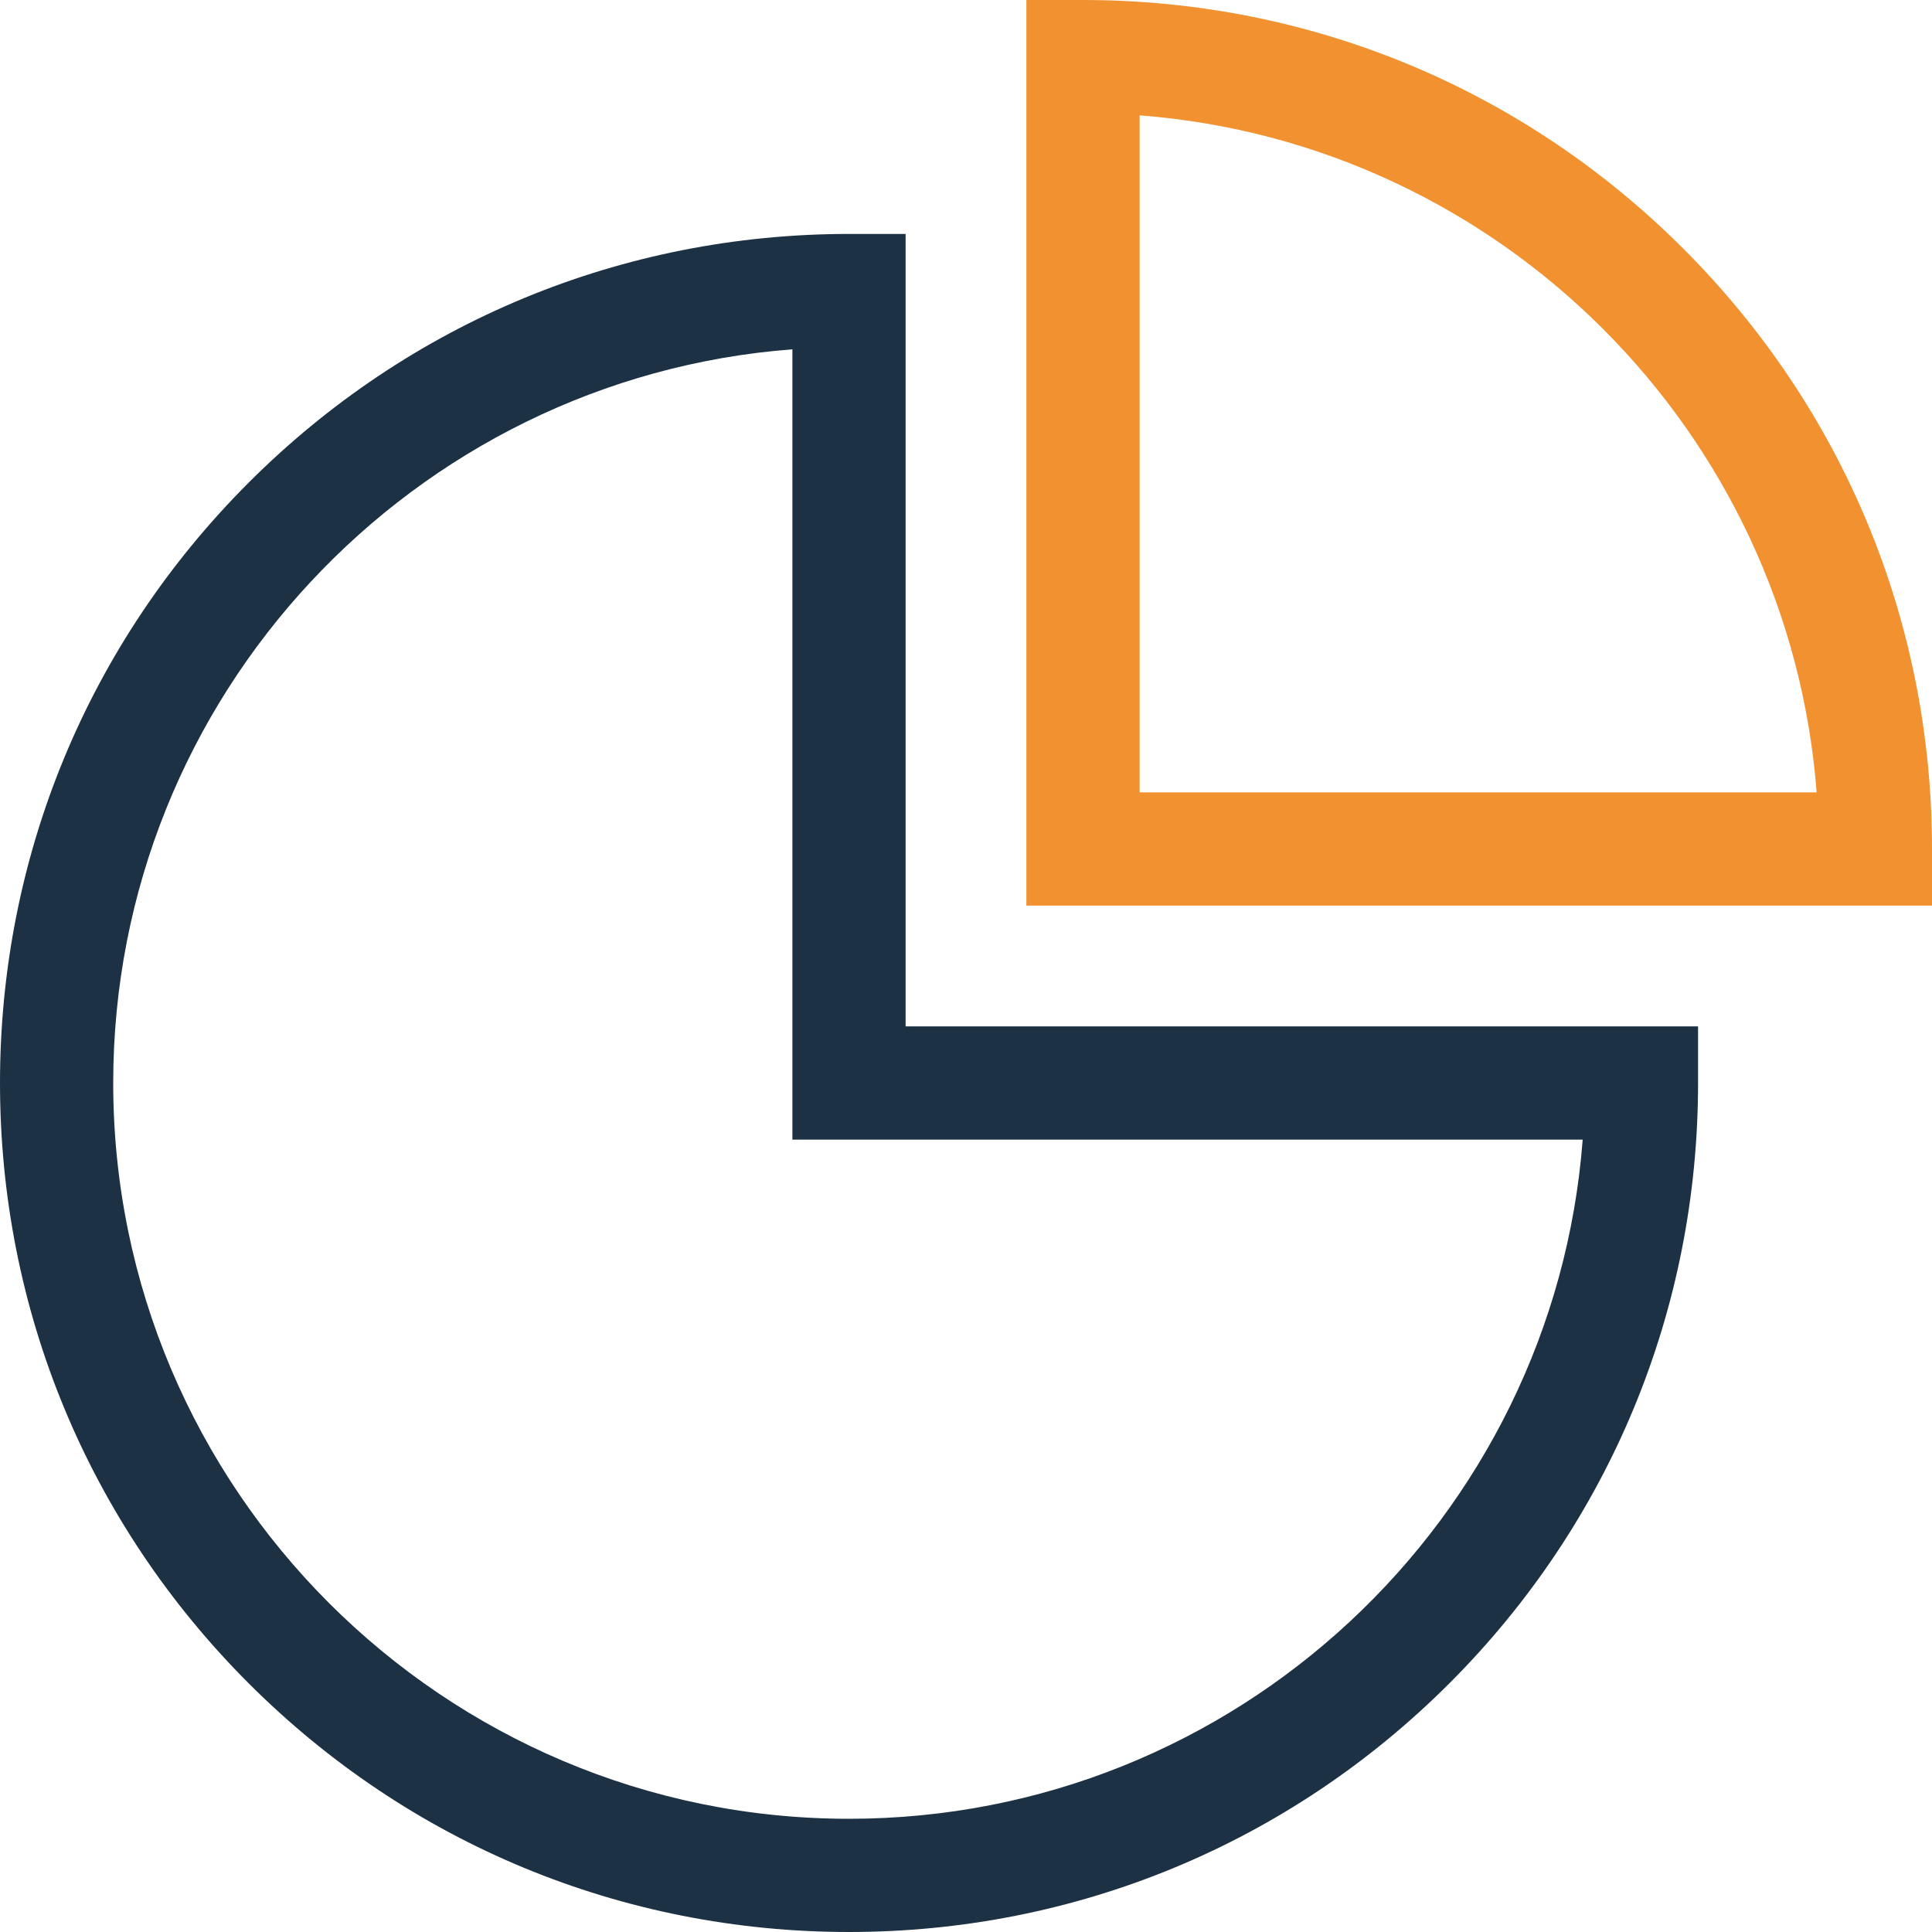
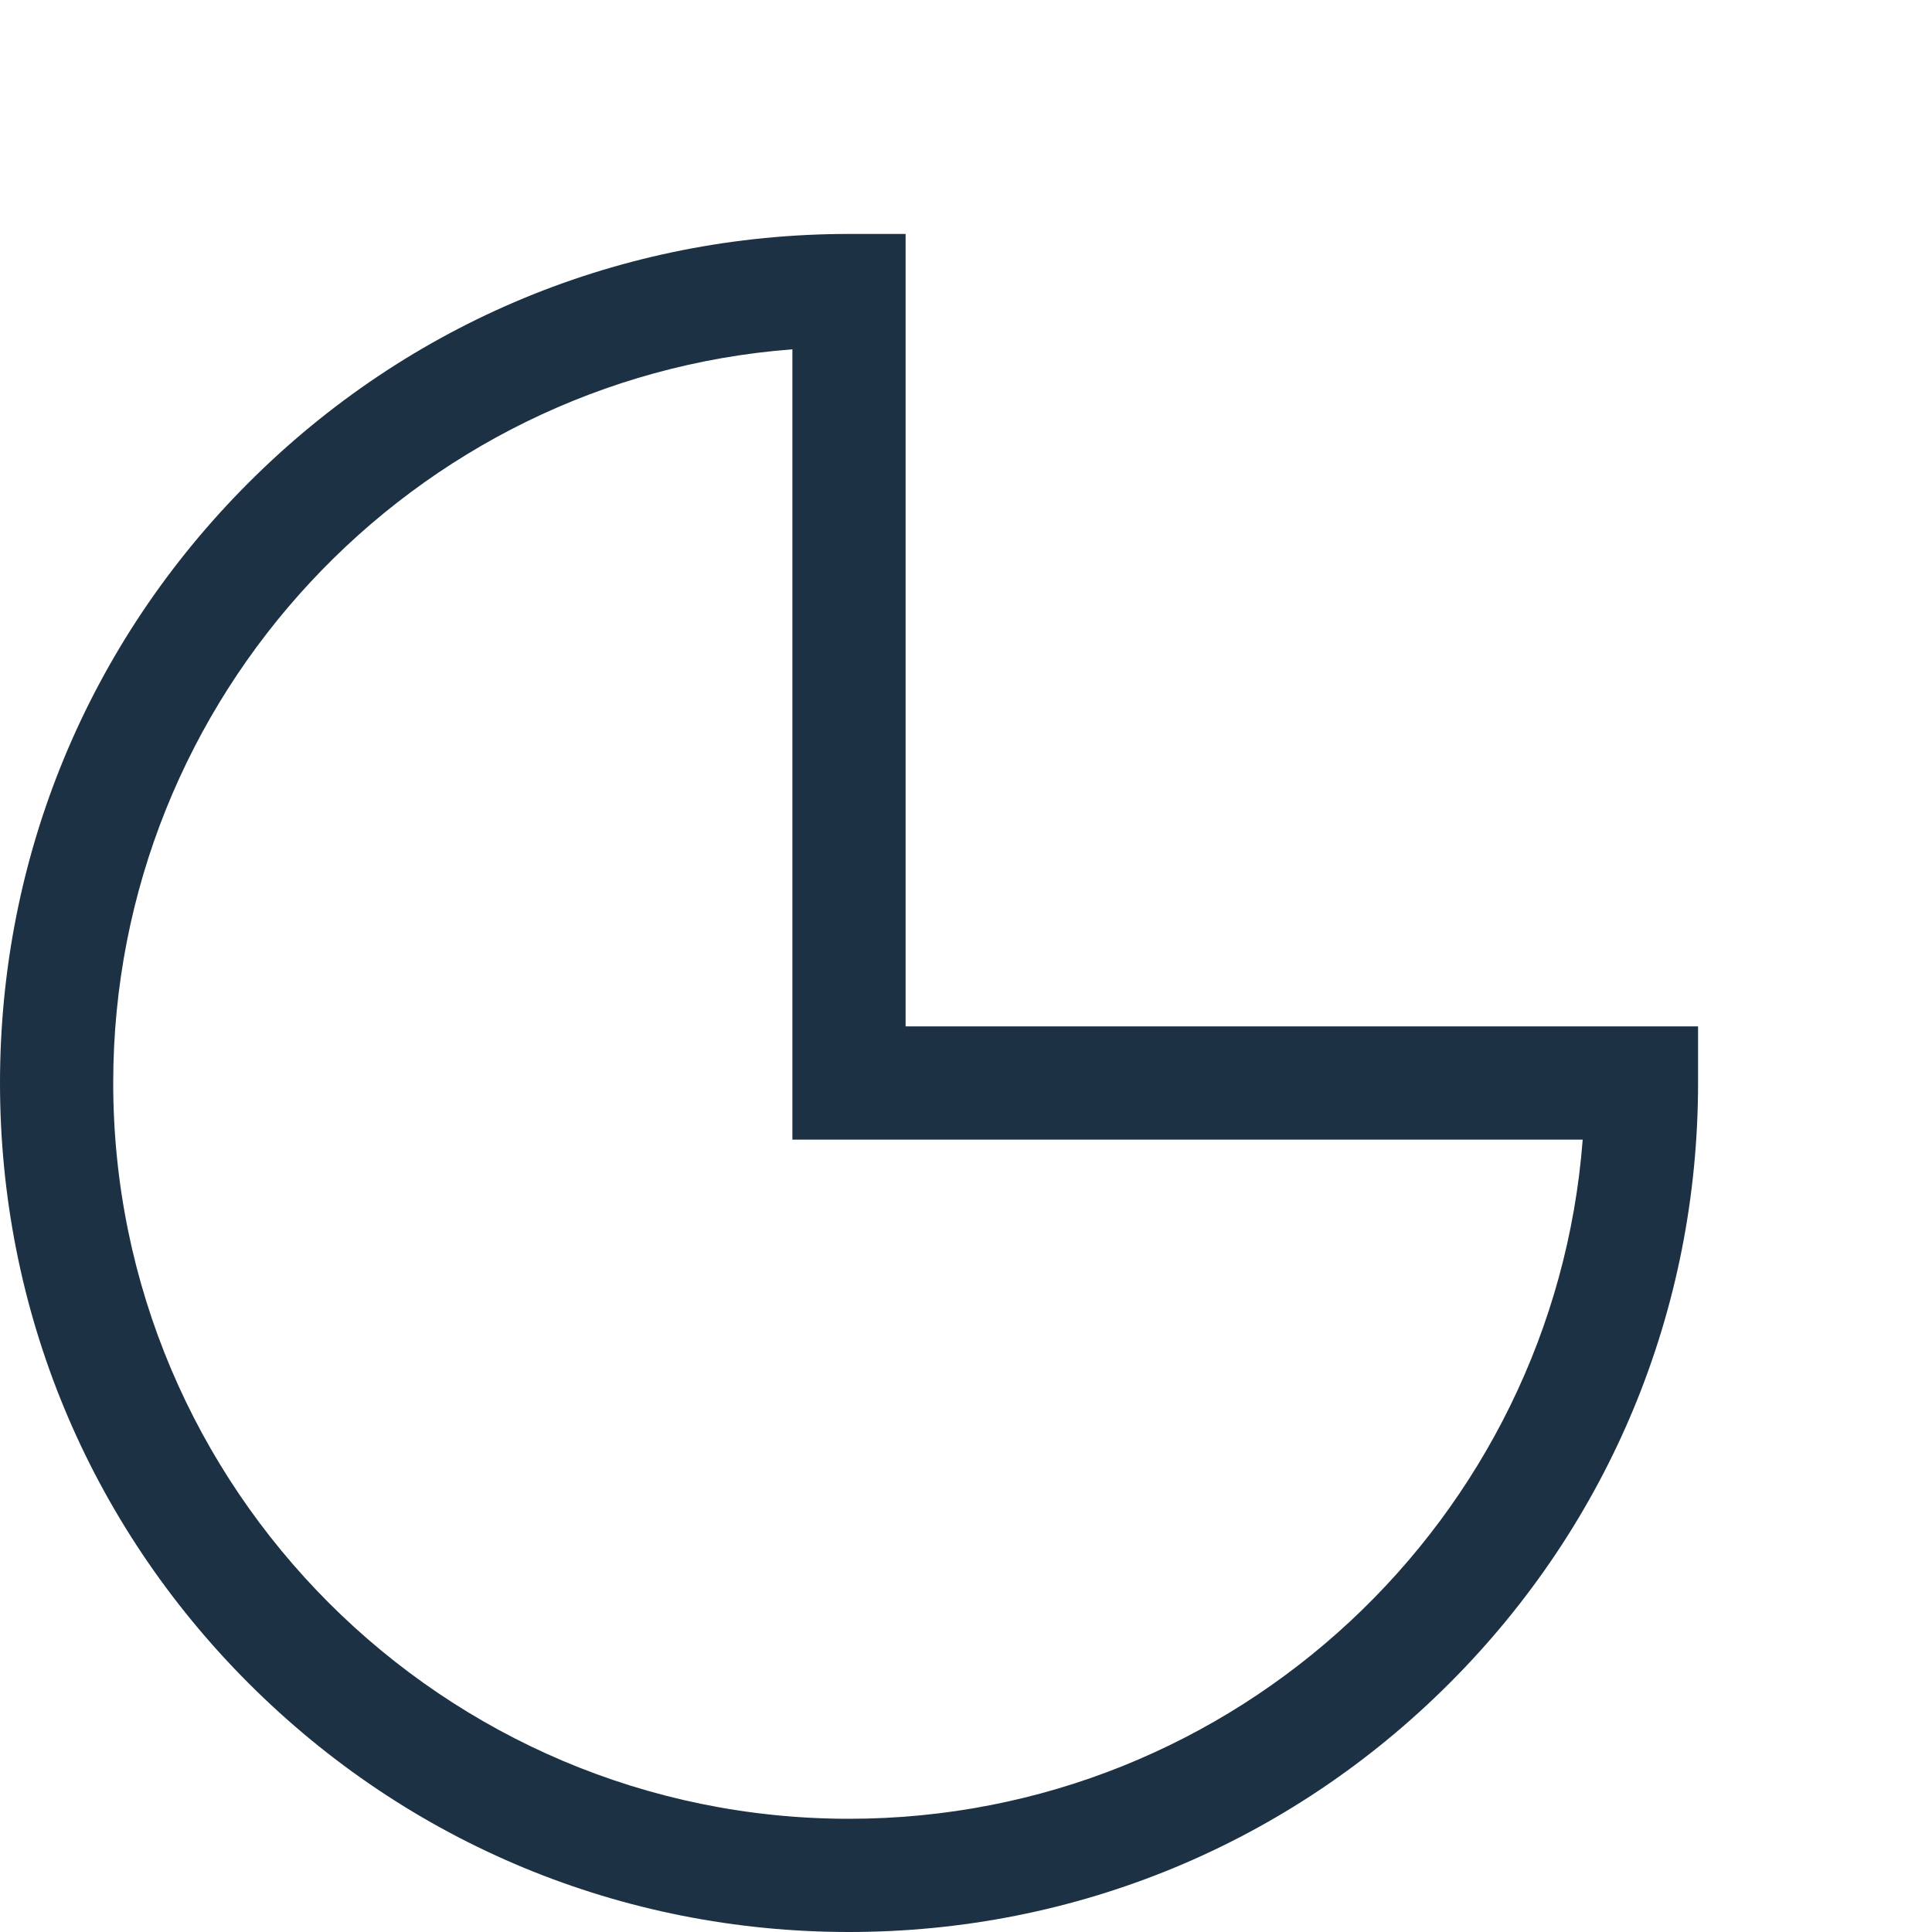
<svg xmlns="http://www.w3.org/2000/svg" width="35px" height="35px" viewBox="0 0 35 35" version="1.1">
  <title>pie-chart (3)</title>
  <g id="Design" stroke="none" stroke-width="1" fill="none" fill-rule="evenodd">
    <g id="Risklens-L2-Cyber-Risk-Quantification" transform="translate(-541, -3145)" fill-rule="nonzero">
      <g id="pie-chart-(3)" transform="translate(541, 3145)">
        <path d="M16.406,18.594 L16.406,4.238 L15.381,4.238 C11.272,4.238 7.41,5.838 4.505,8.743 C1.6,11.648 0,15.511 0,19.619 C0,23.728 1.6,27.59 4.505,30.495 C7.41,33.4 11.272,35 15.381,35 C19.489,35 23.352,33.4 26.257,30.495 C29.162,27.59 30.762,23.728 30.762,19.619 L30.762,18.594 L16.406,18.594 Z M15.381,32.949 C8.031,32.949 2.051,26.969 2.051,19.619 C2.051,12.614 7.482,6.853 14.355,6.328 L14.355,20.645 L28.672,20.645 C28.147,27.518 22.386,32.949 15.381,32.949 Z" id="Shape" fill="#1C3144" />
-         <path d="M30.495,4.505 C27.59,1.6 23.728,0 19.619,0 L18.594,0 L18.594,16.406 L35,16.406 L35,15.381 C35,11.272 33.4,7.41 30.495,4.505 Z M20.645,14.355 L20.645,2.09 C27.179,2.589 32.411,7.821 32.91,14.355 L20.645,14.355 Z" id="Shape" fill="#F19130" />
      </g>
    </g>
  </g>
</svg>